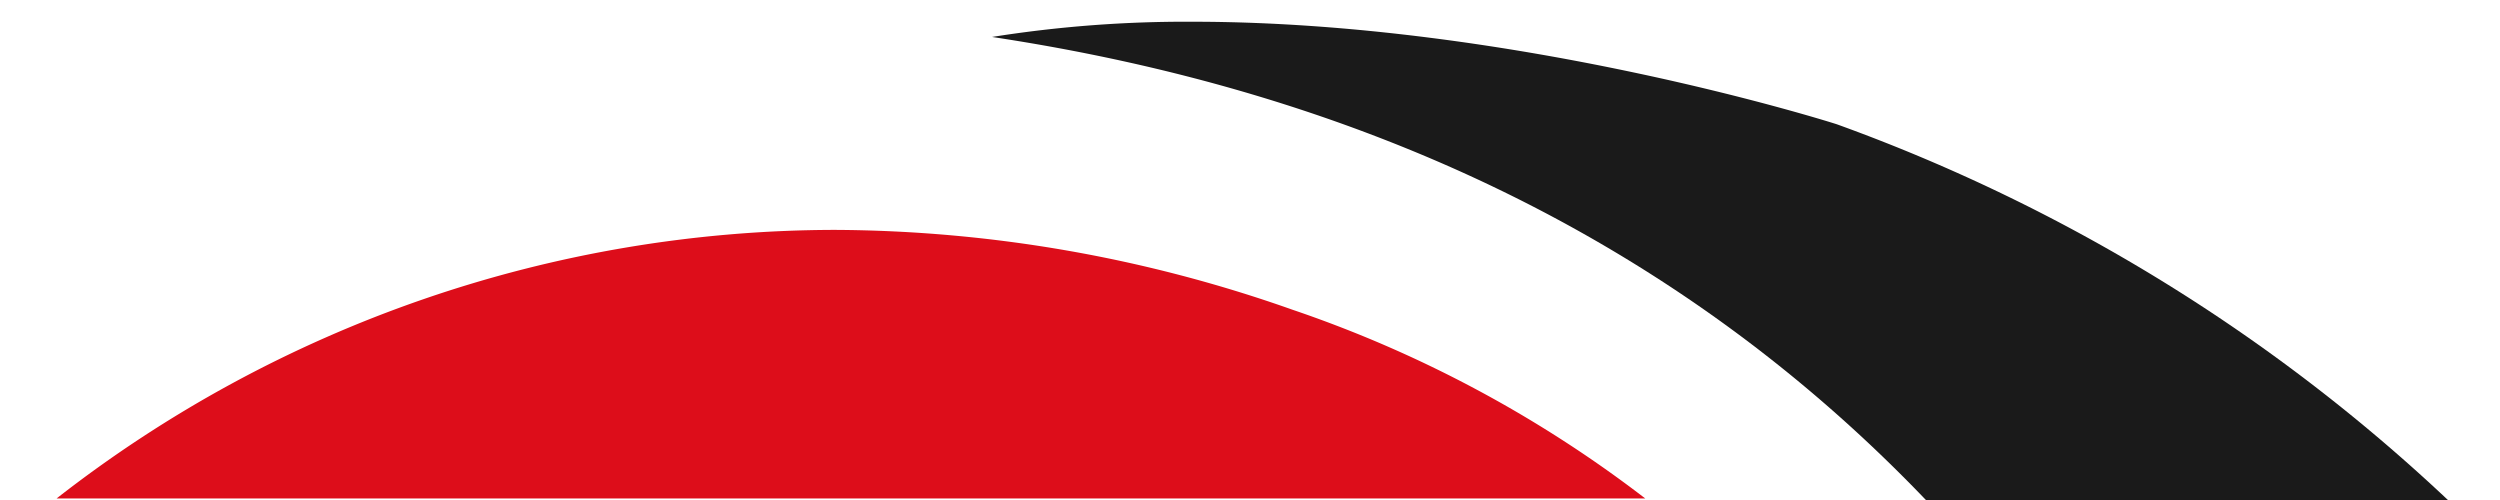
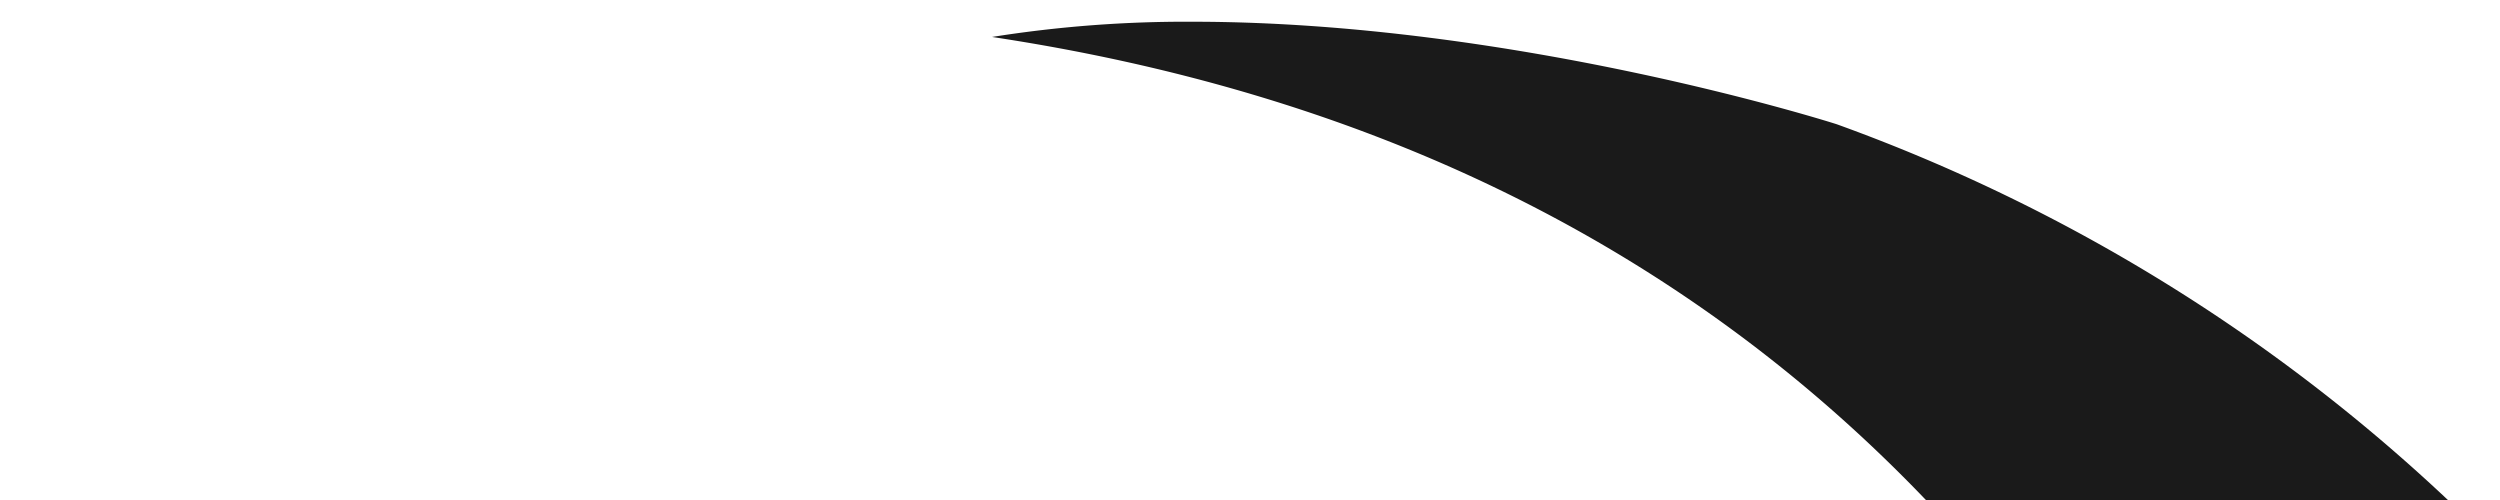
<svg xmlns="http://www.w3.org/2000/svg" width="165" height="33" viewBox="0 0 112.733 23">
  <g transform="translate(1.47 1)">
-     <path d="M681.322,1206a56.346,56.346,0,0,1,16.23,8.683H624.475a58.313,58.313,0,0,1,35.808-12.354A63.906,63.906,0,0,1,681.322,1206Z" transform="translate(-624.475 -1192.754)" fill="#dd0d1a" stroke="rgba(0,0,0,0)" stroke-width="1" />
    <path d="M391.267,1207.046a81.222,81.222,0,0,1,28.12,17.287H395.375c-11.793-12.319-26.591-18.828-42.958-21.3a56.821,56.821,0,0,1,9.219-.7C376.55,1202.333,391.267,1207.046,391.267,1207.046Z" transform="translate(-309.387 -1202.333)" fill="#1a1a1a" stroke="rgba(0,0,0,0)" stroke-width="1" />
  </g>
</svg>